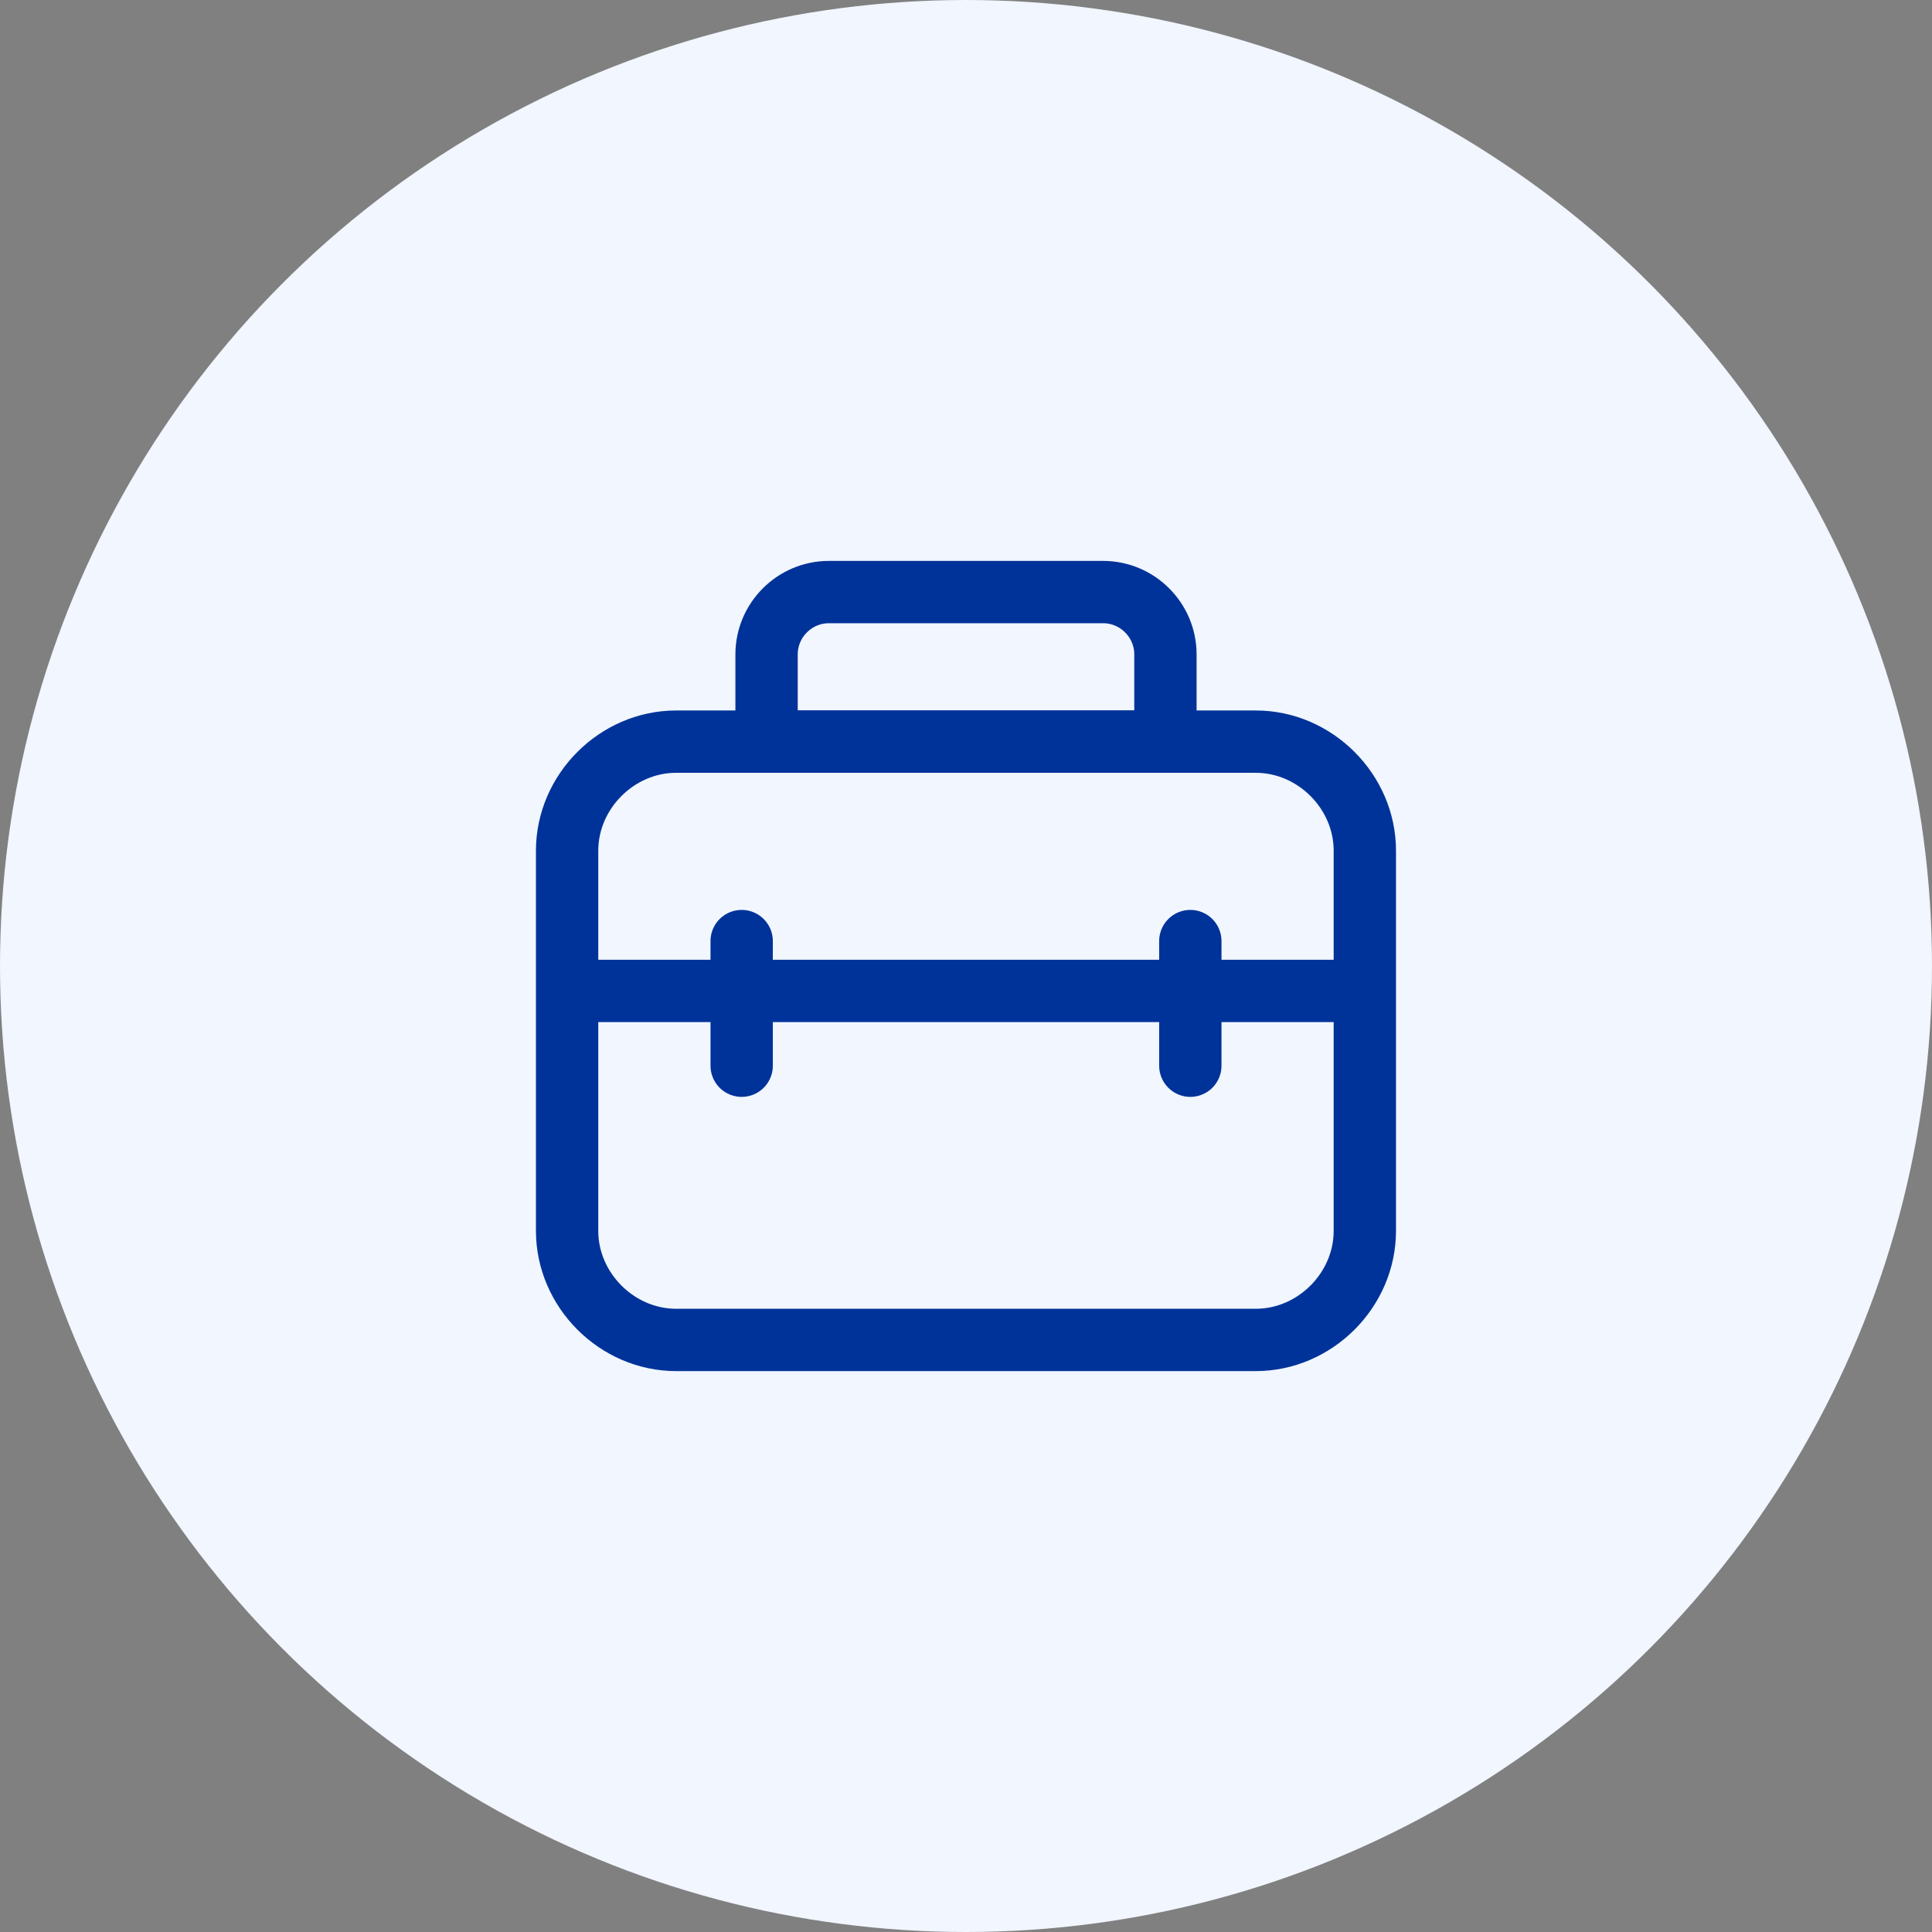
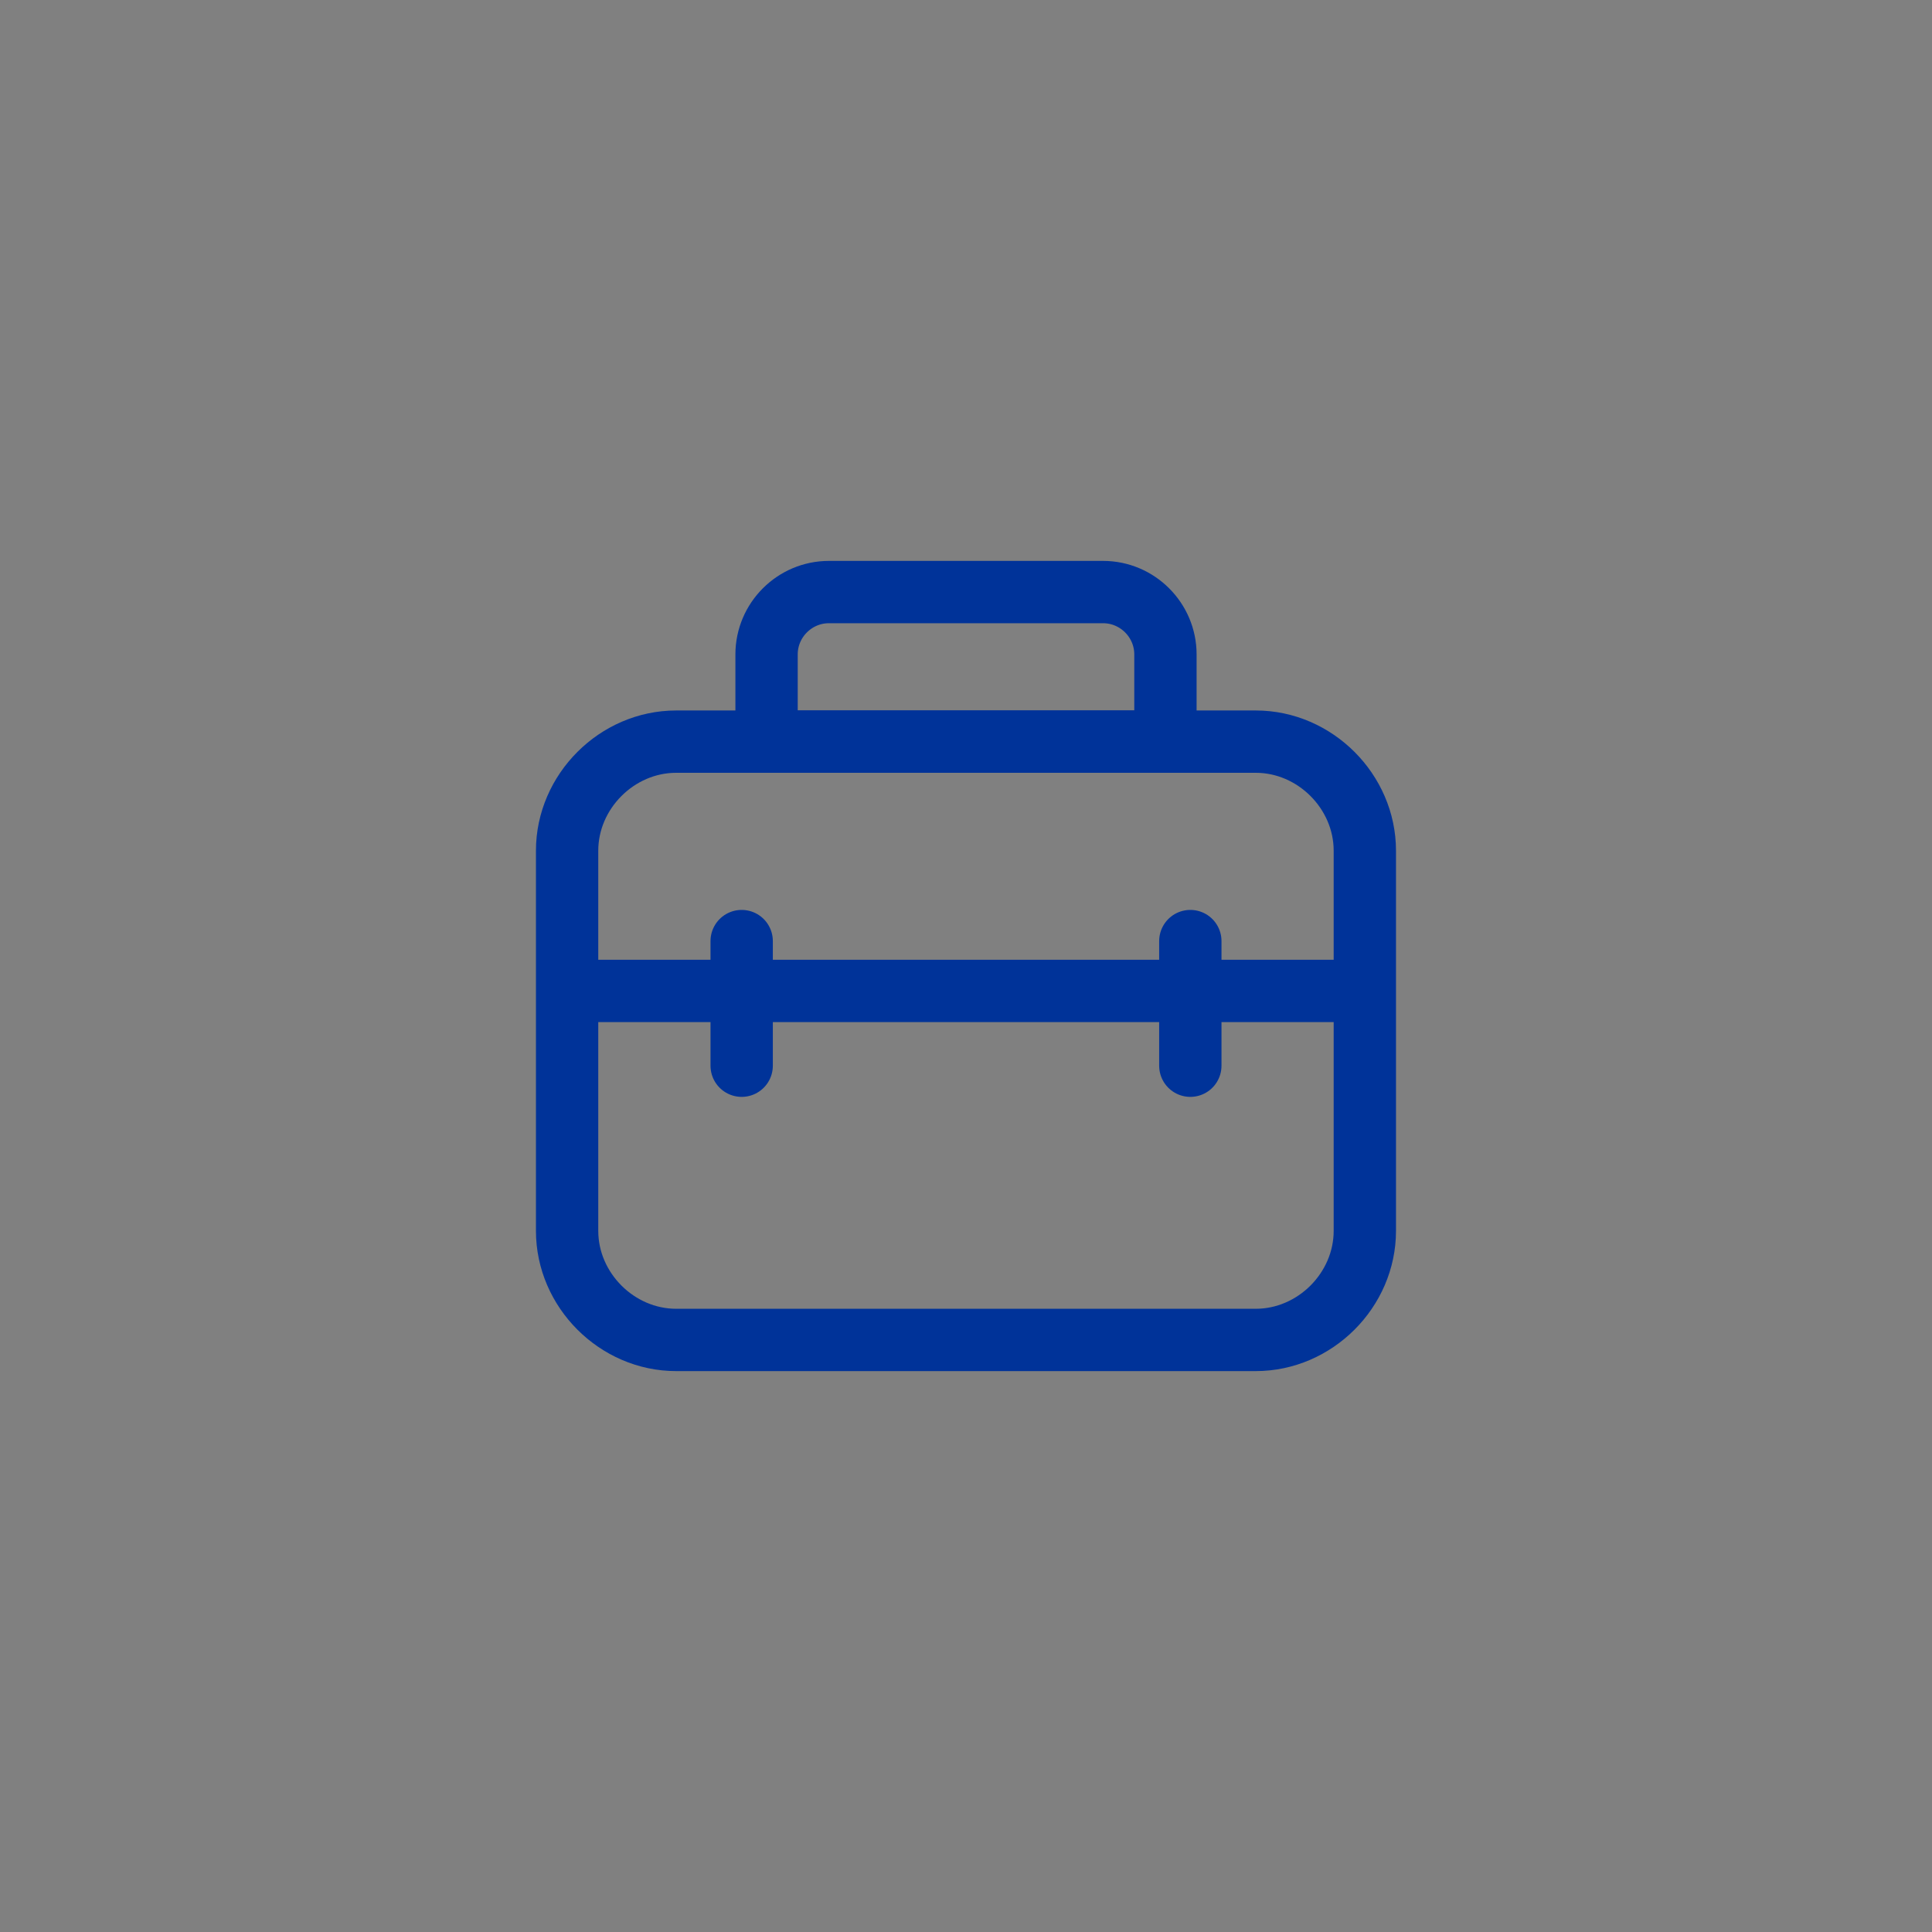
<svg xmlns="http://www.w3.org/2000/svg" width="62" height="62" viewBox="0 0 62 62" fill="none">
  <rect x="0" y="0" width="62" height="62" fill="#808080" stroke="none" />
-   <circle cx="31" cy="31" r="31" fill="#F1F6FF" />
  <g clip-path="url(#clip0_4_7)">
    <path d="M40.299 43H21.699C19.799 43 18.199 41.4 18.199 39.5V27.3C18.199 25.4 19.799 23.8 21.699 23.8H40.299C42.199 23.8 43.799 25.4 43.799 27.3V39.5C43.799 41.4 42.199 43 40.299 43Z" stroke="#003399" stroke-width="2" stroke-miterlimit="10" />
    <path d="M37.4 23.8H24.6V21C24.6 19.9 25.5 19 26.6 19H35.4C36.5 19 37.4 19.9 37.4 21V23.8Z" stroke="#003399" stroke-width="2" stroke-miterlimit="10" />
    <path d="M19 31.8H43.8" stroke="#003399" stroke-width="2" stroke-miterlimit="10" />
    <path d="M23.801 30.2V34.2" stroke="#003399" stroke-width="2" stroke-miterlimit="10" stroke-linecap="round" />
    <path d="M38.199 30.2V34.2" stroke="#003399" stroke-width="2" stroke-miterlimit="10" stroke-linecap="round" />
  </g>
  <defs>
    <clipPath id="clip0_4_7">
      <rect width="28" height="26" fill="white" transform="translate(17 18)" />
    </clipPath>
  </defs>
</svg>